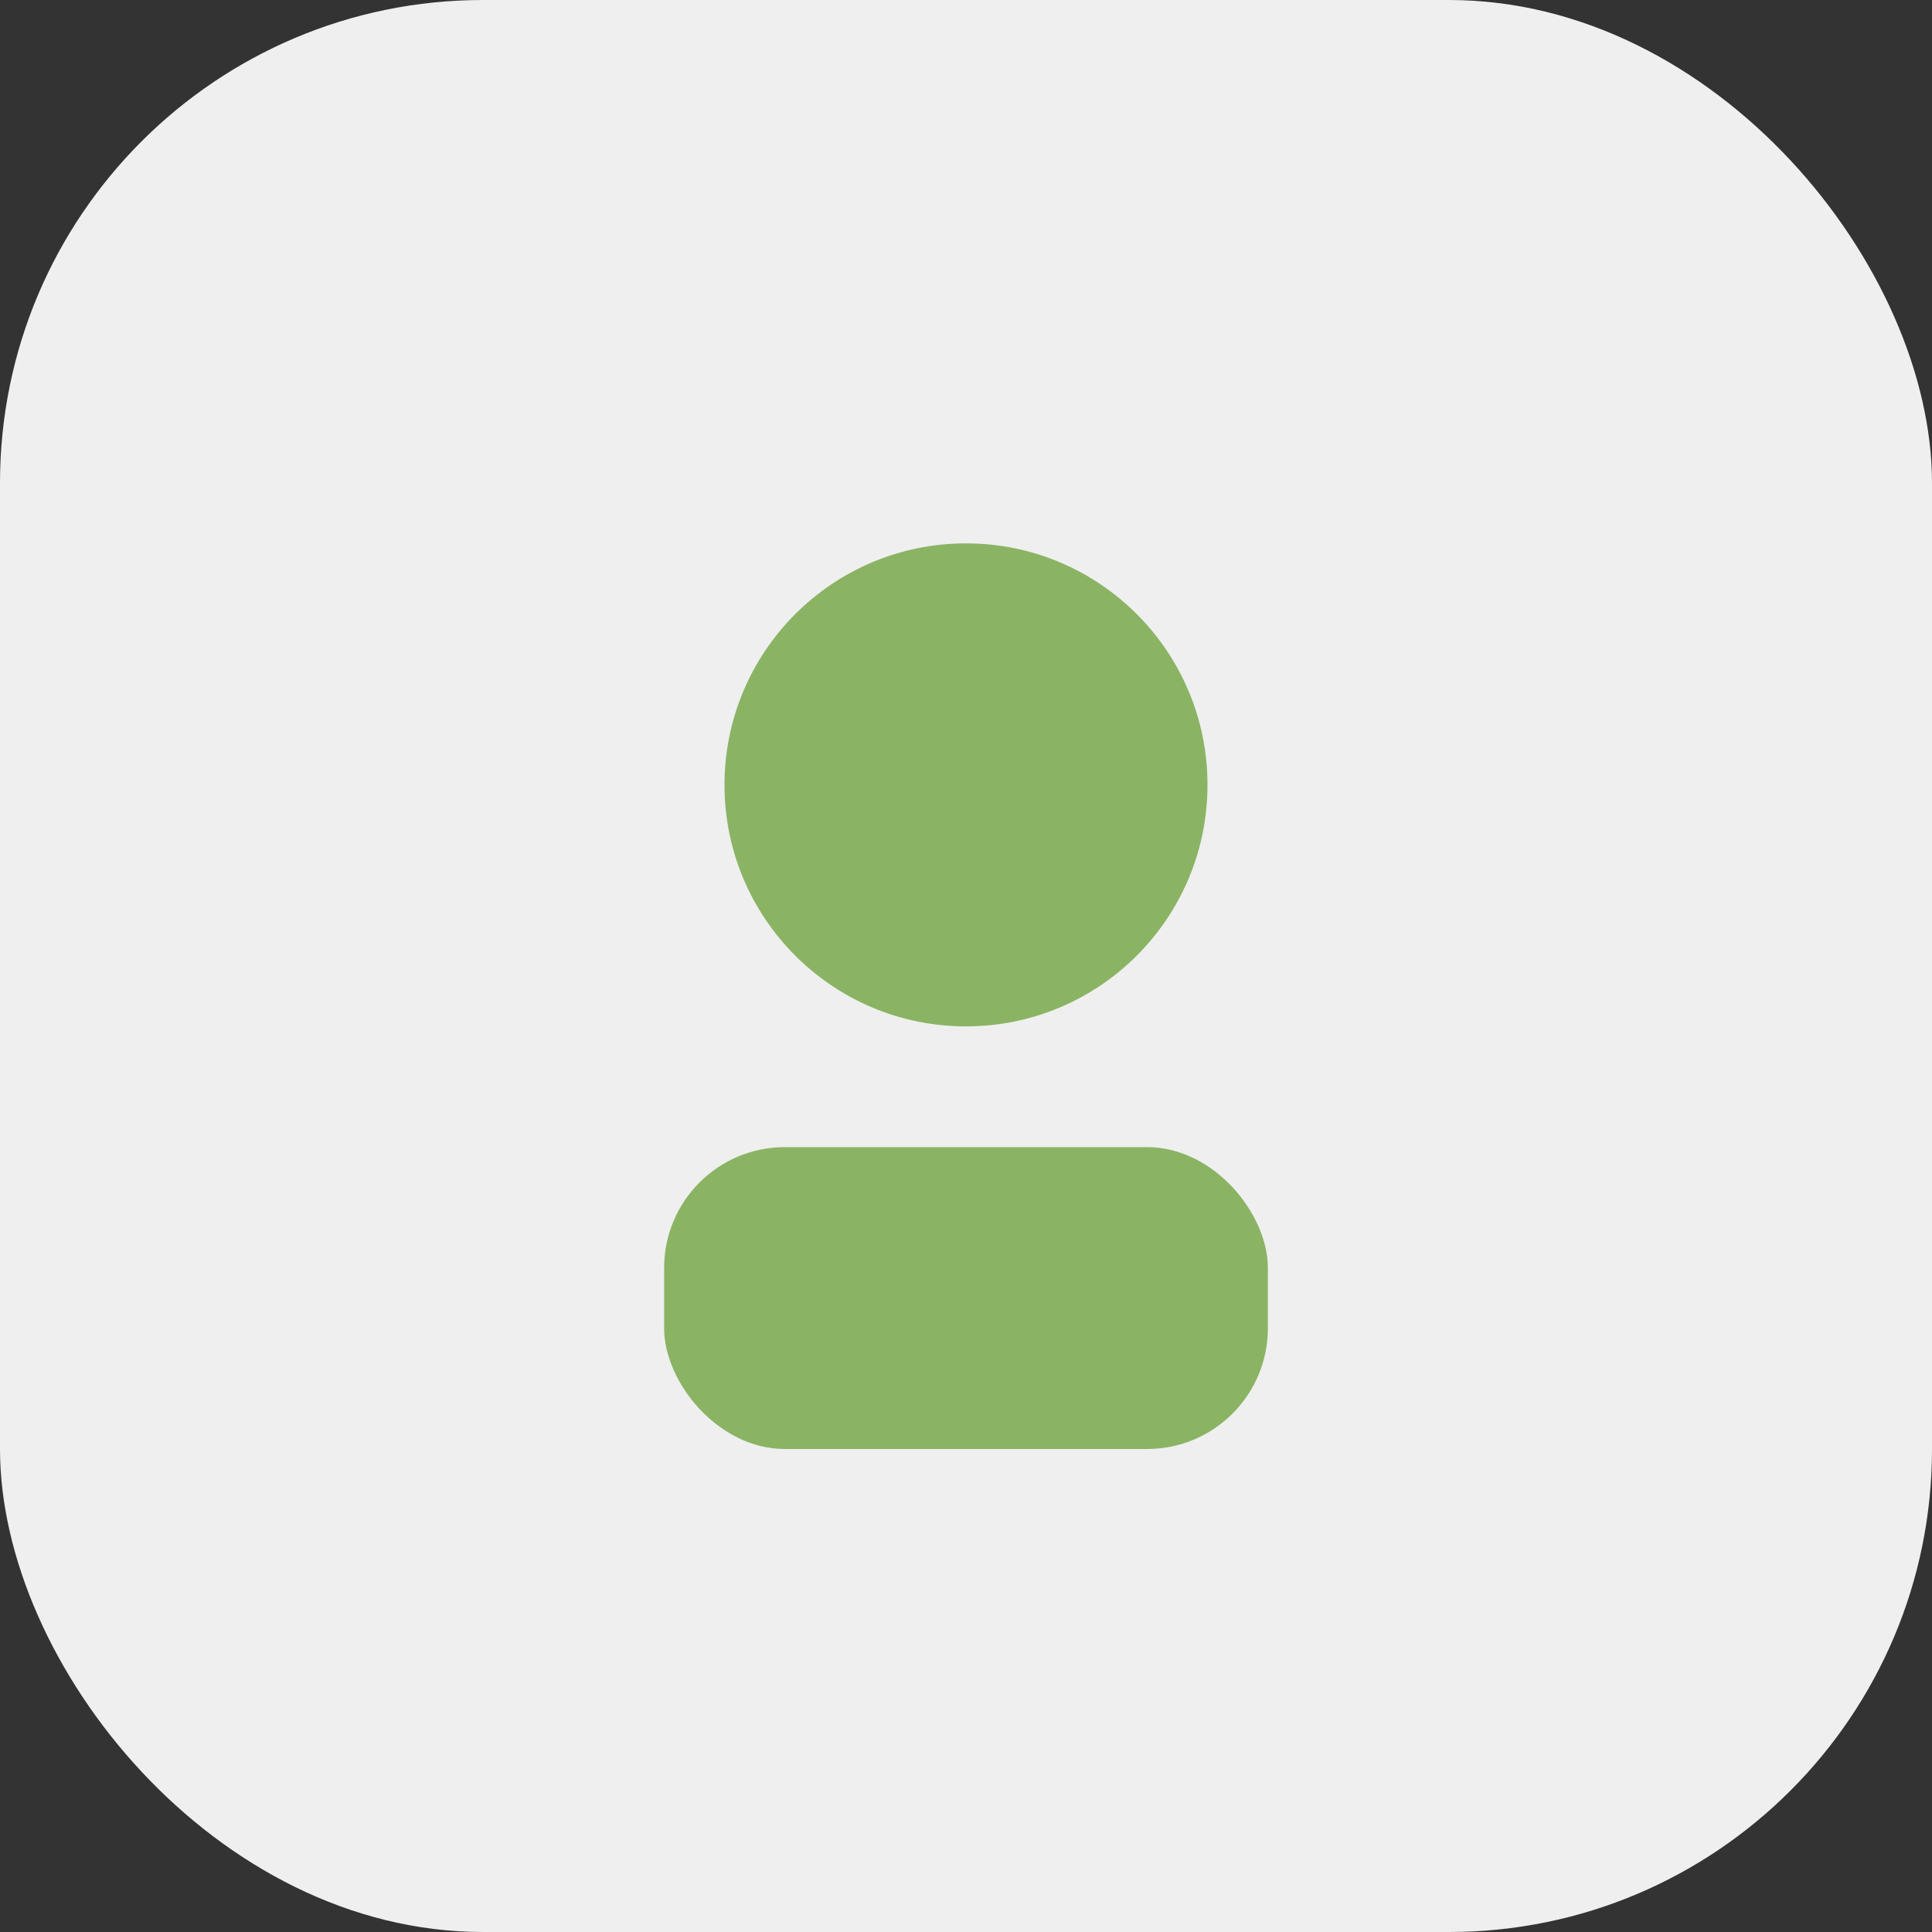
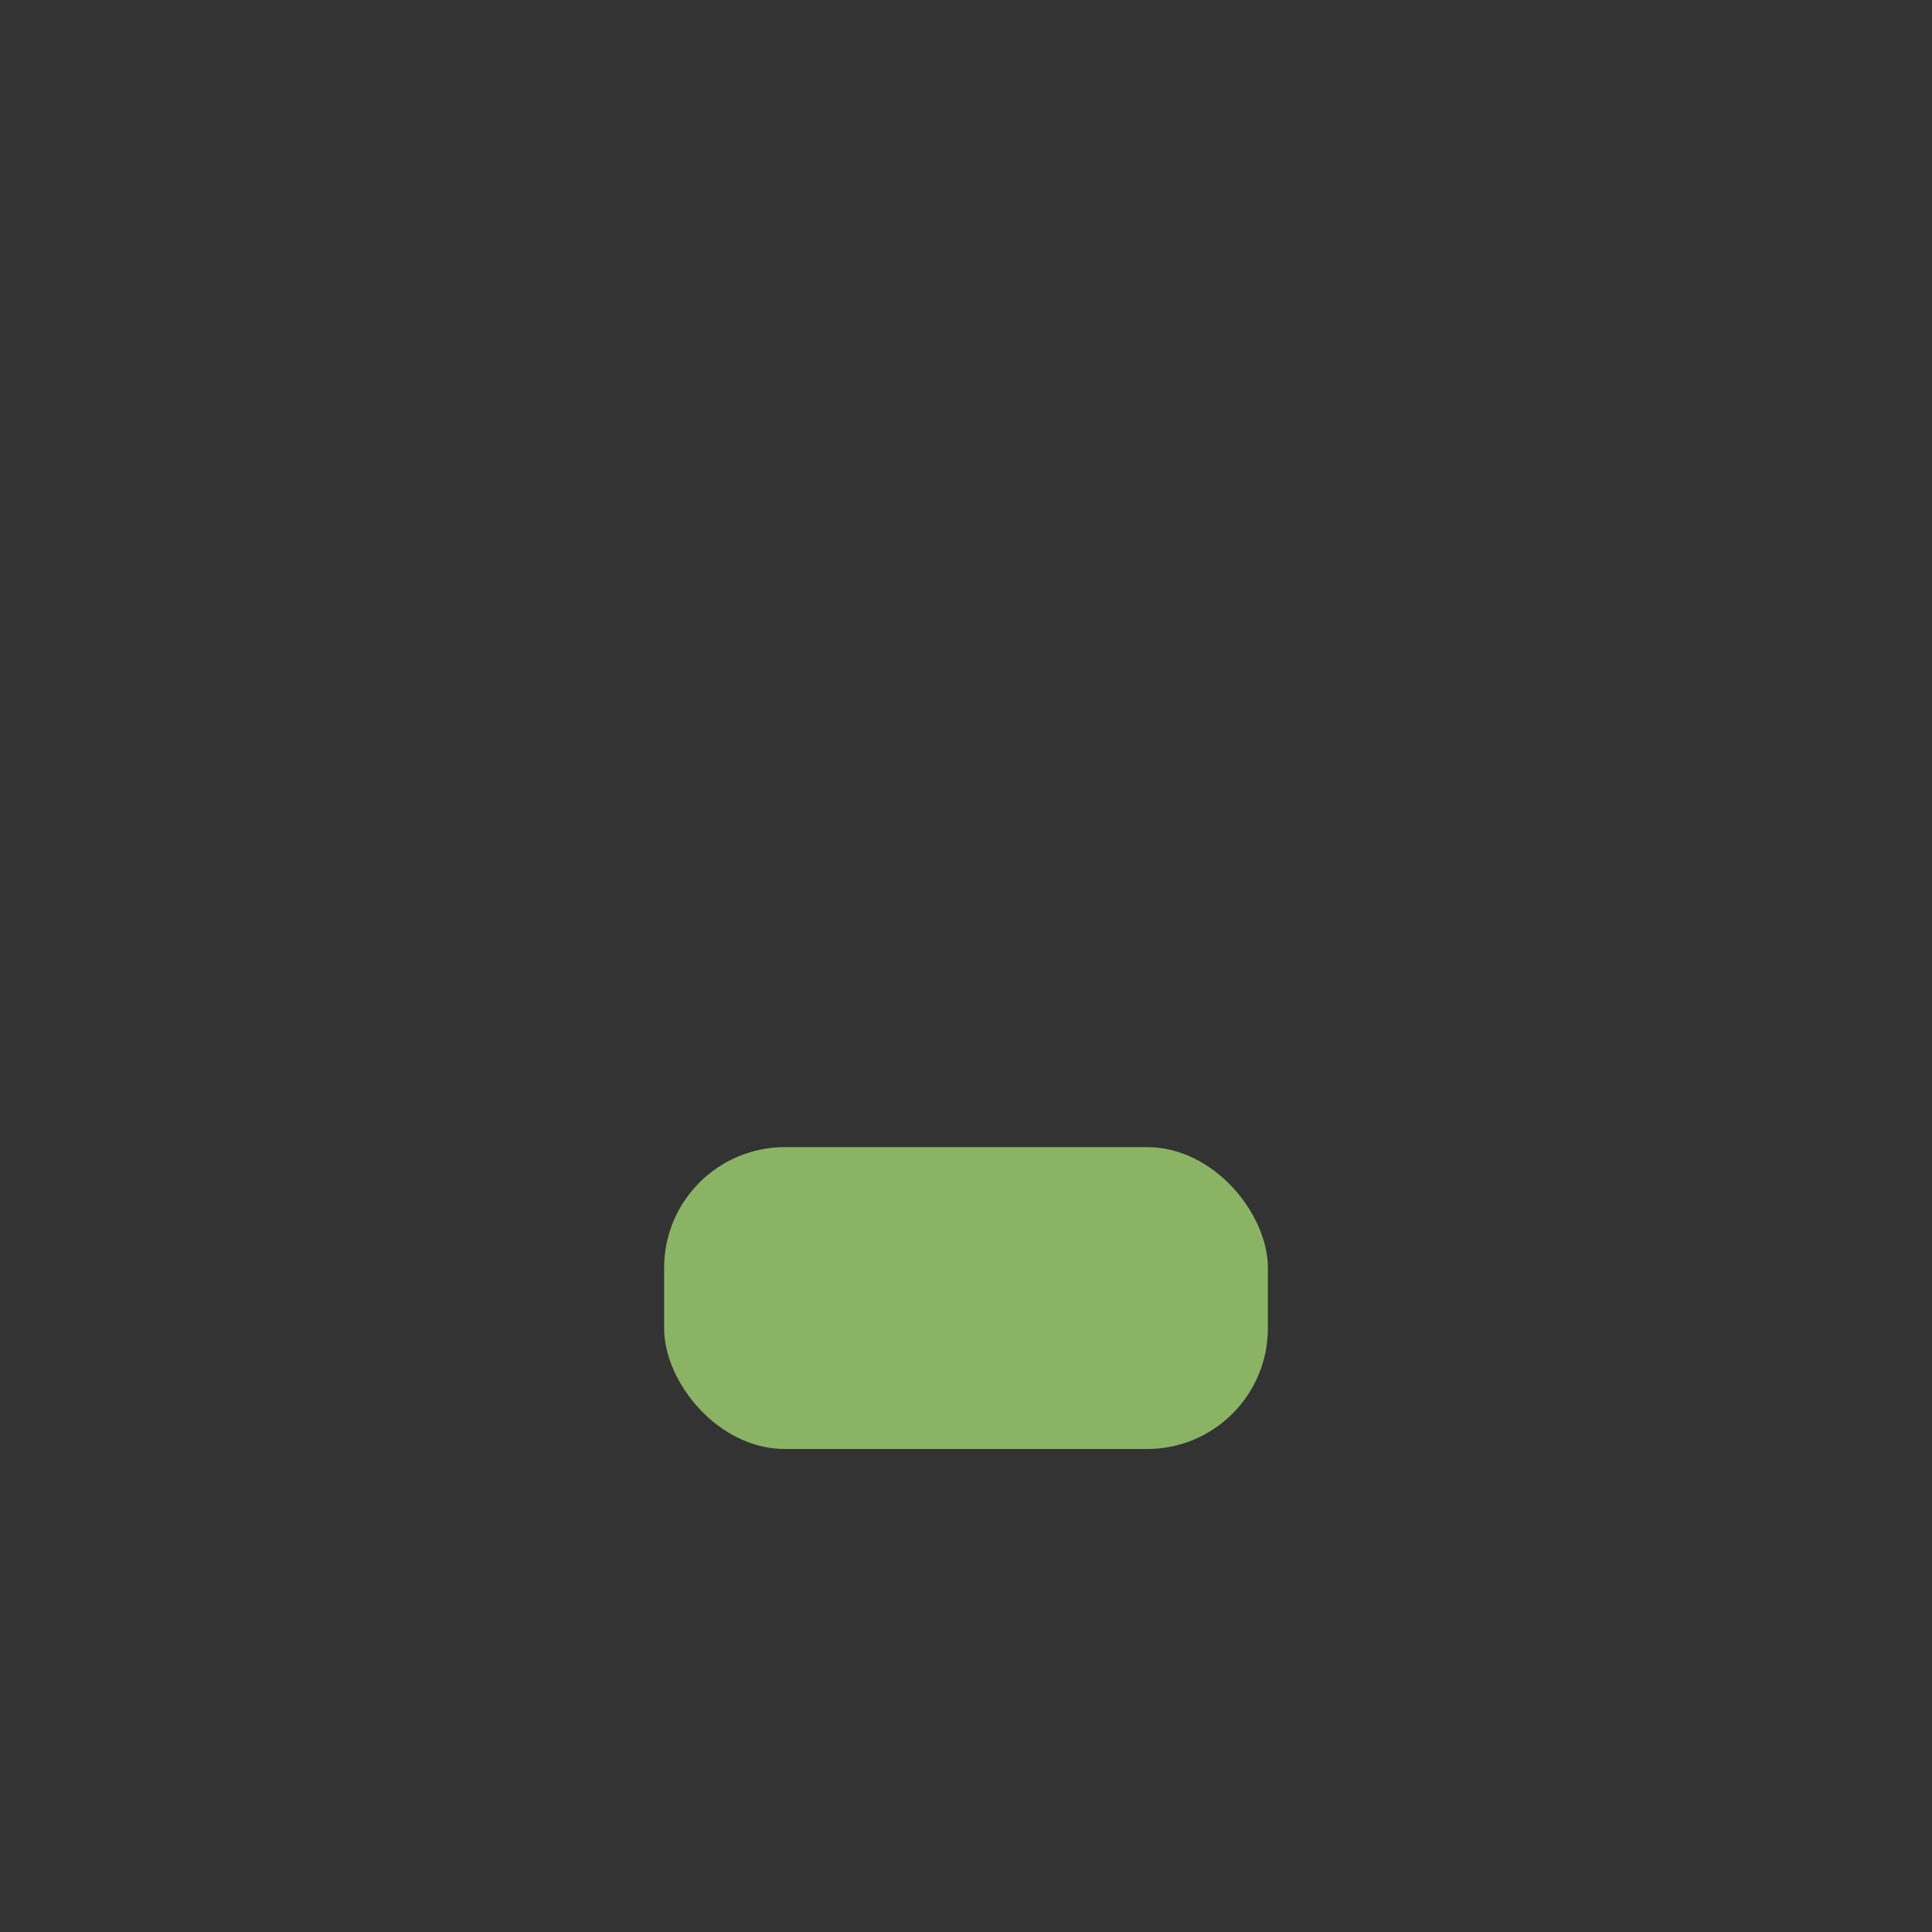
<svg xmlns="http://www.w3.org/2000/svg" width="32" height="32" viewBox="0 0 32 32">
  <rect x="0" y="0" width="32" height="32" fill="#333333" stroke="none" />
-   <rect width="32" height="32" rx="8" fill="#EFEFEF" />
-   <circle cx="16" cy="13" r="4" fill="#8AB464" />
  <rect x="11" y="19" width="10" height="5" rx="2" fill="#8AB464" />
</svg>